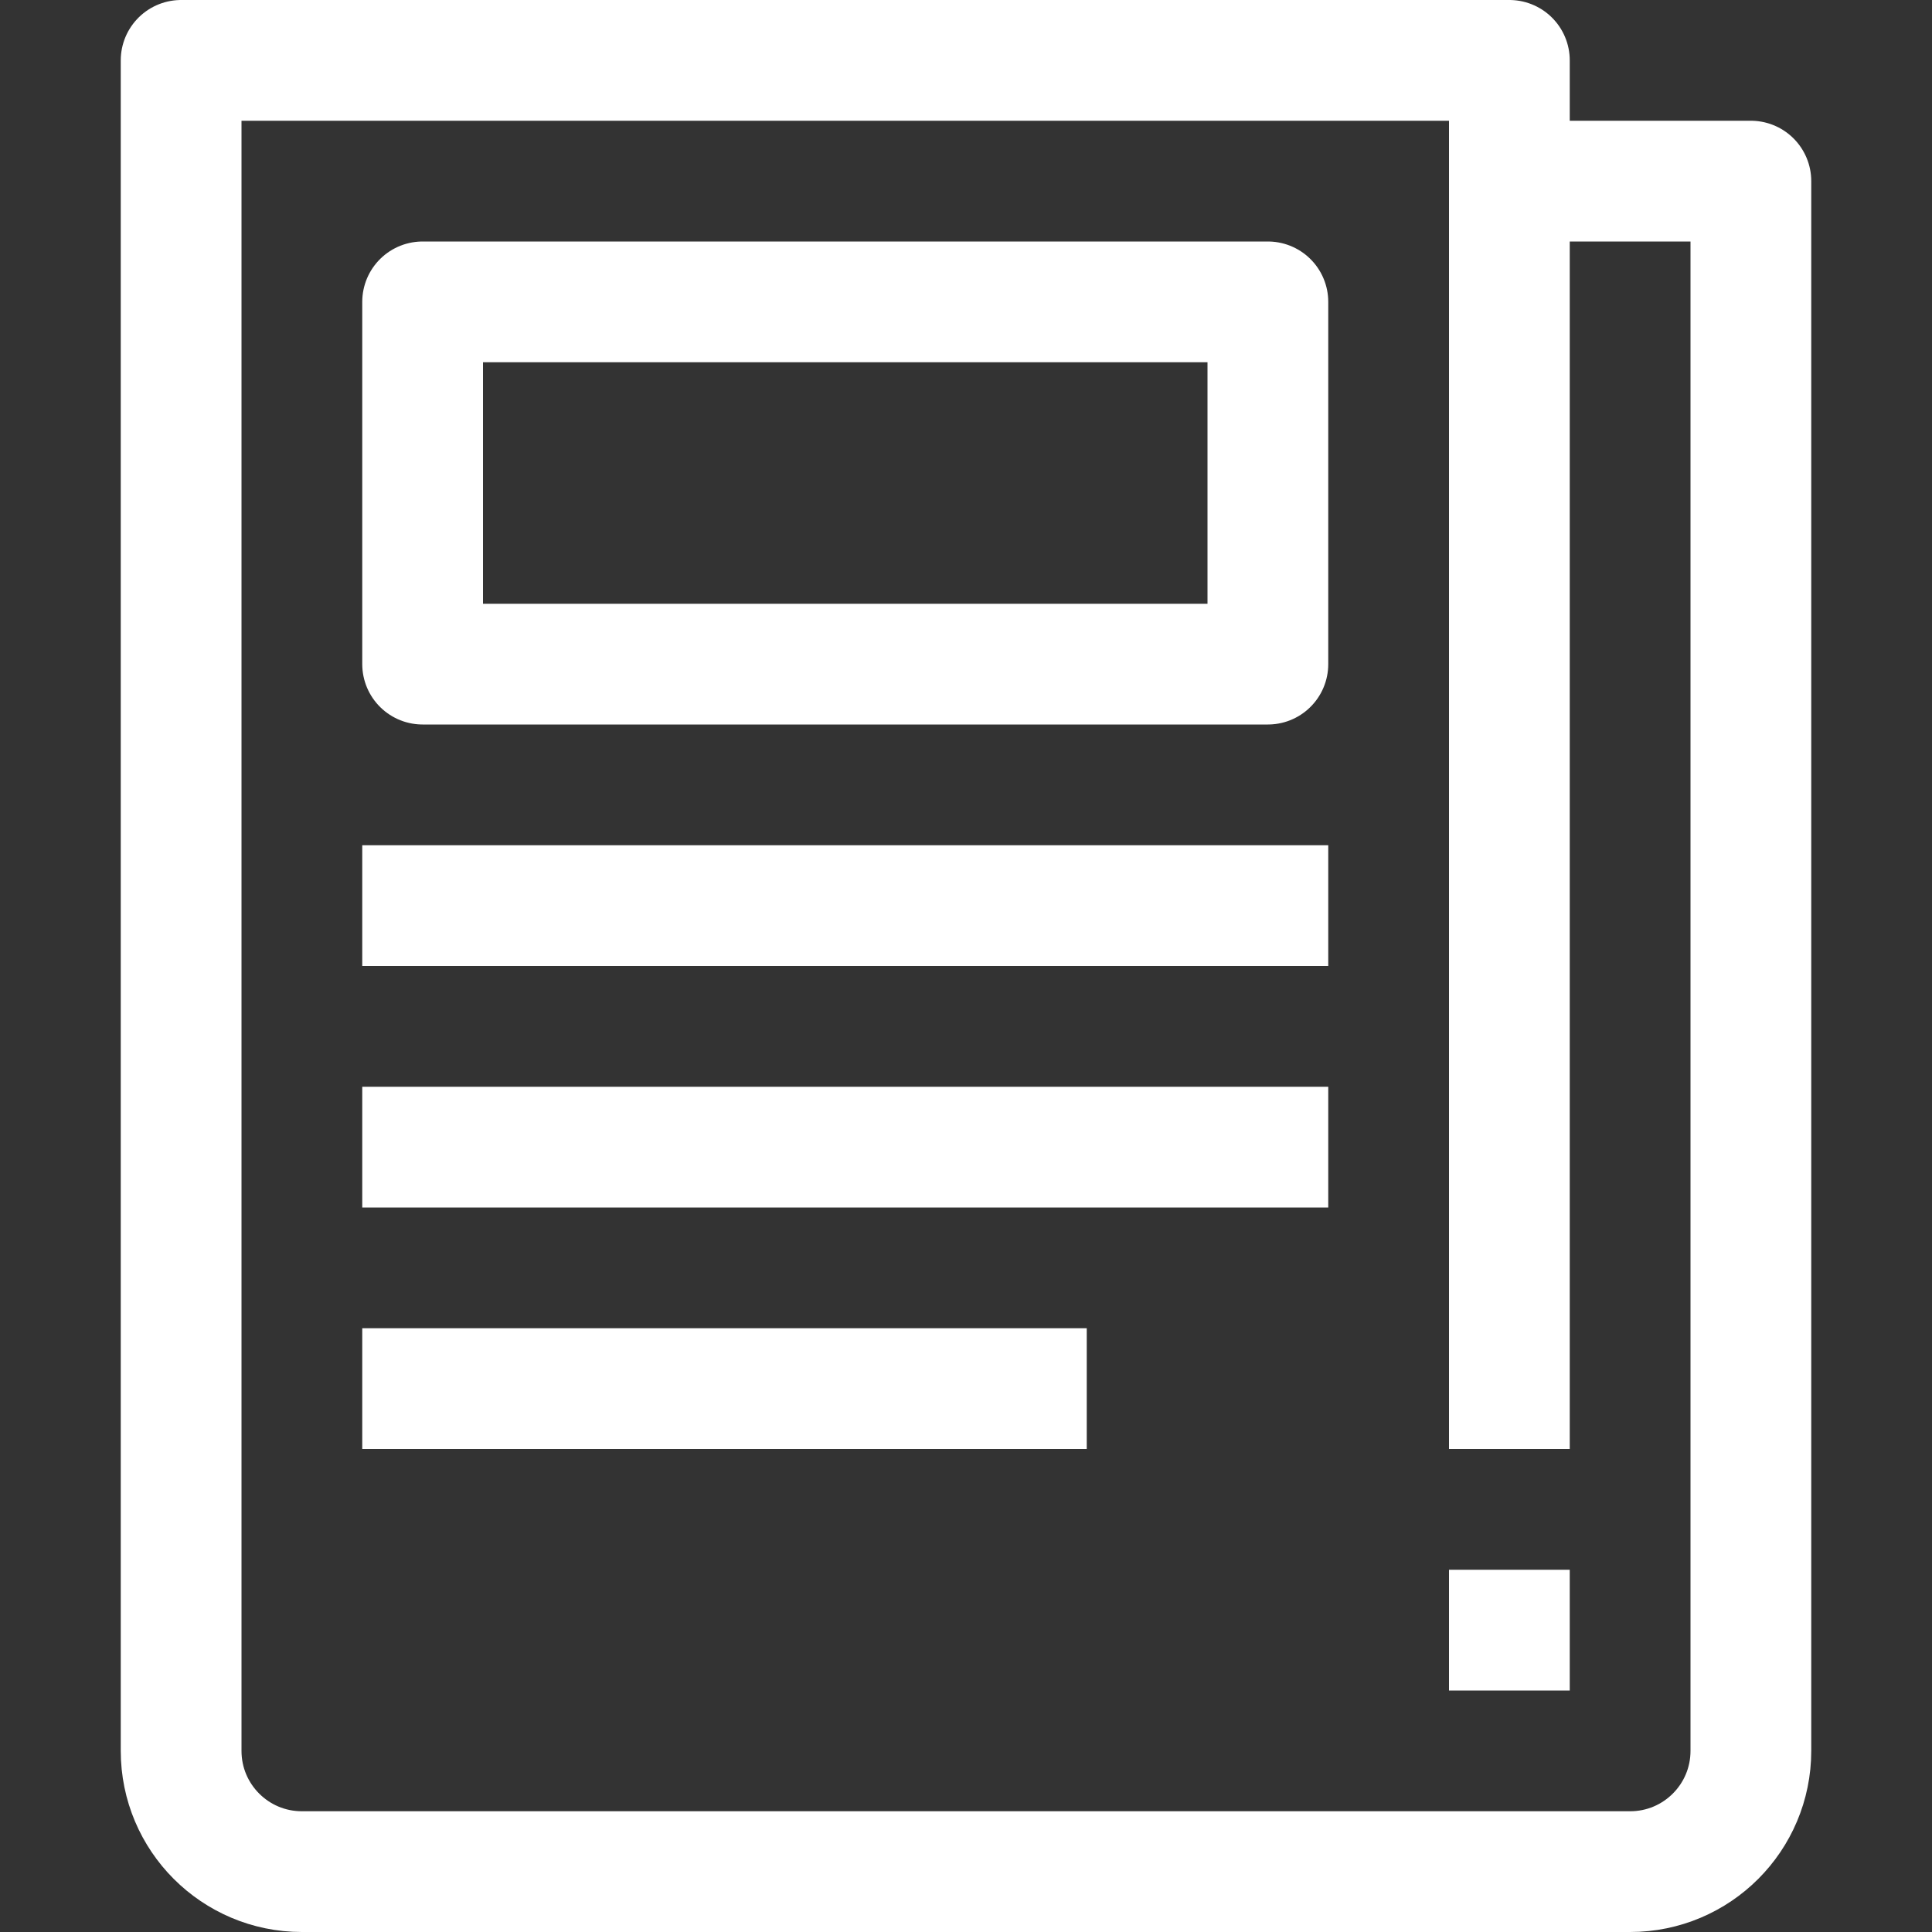
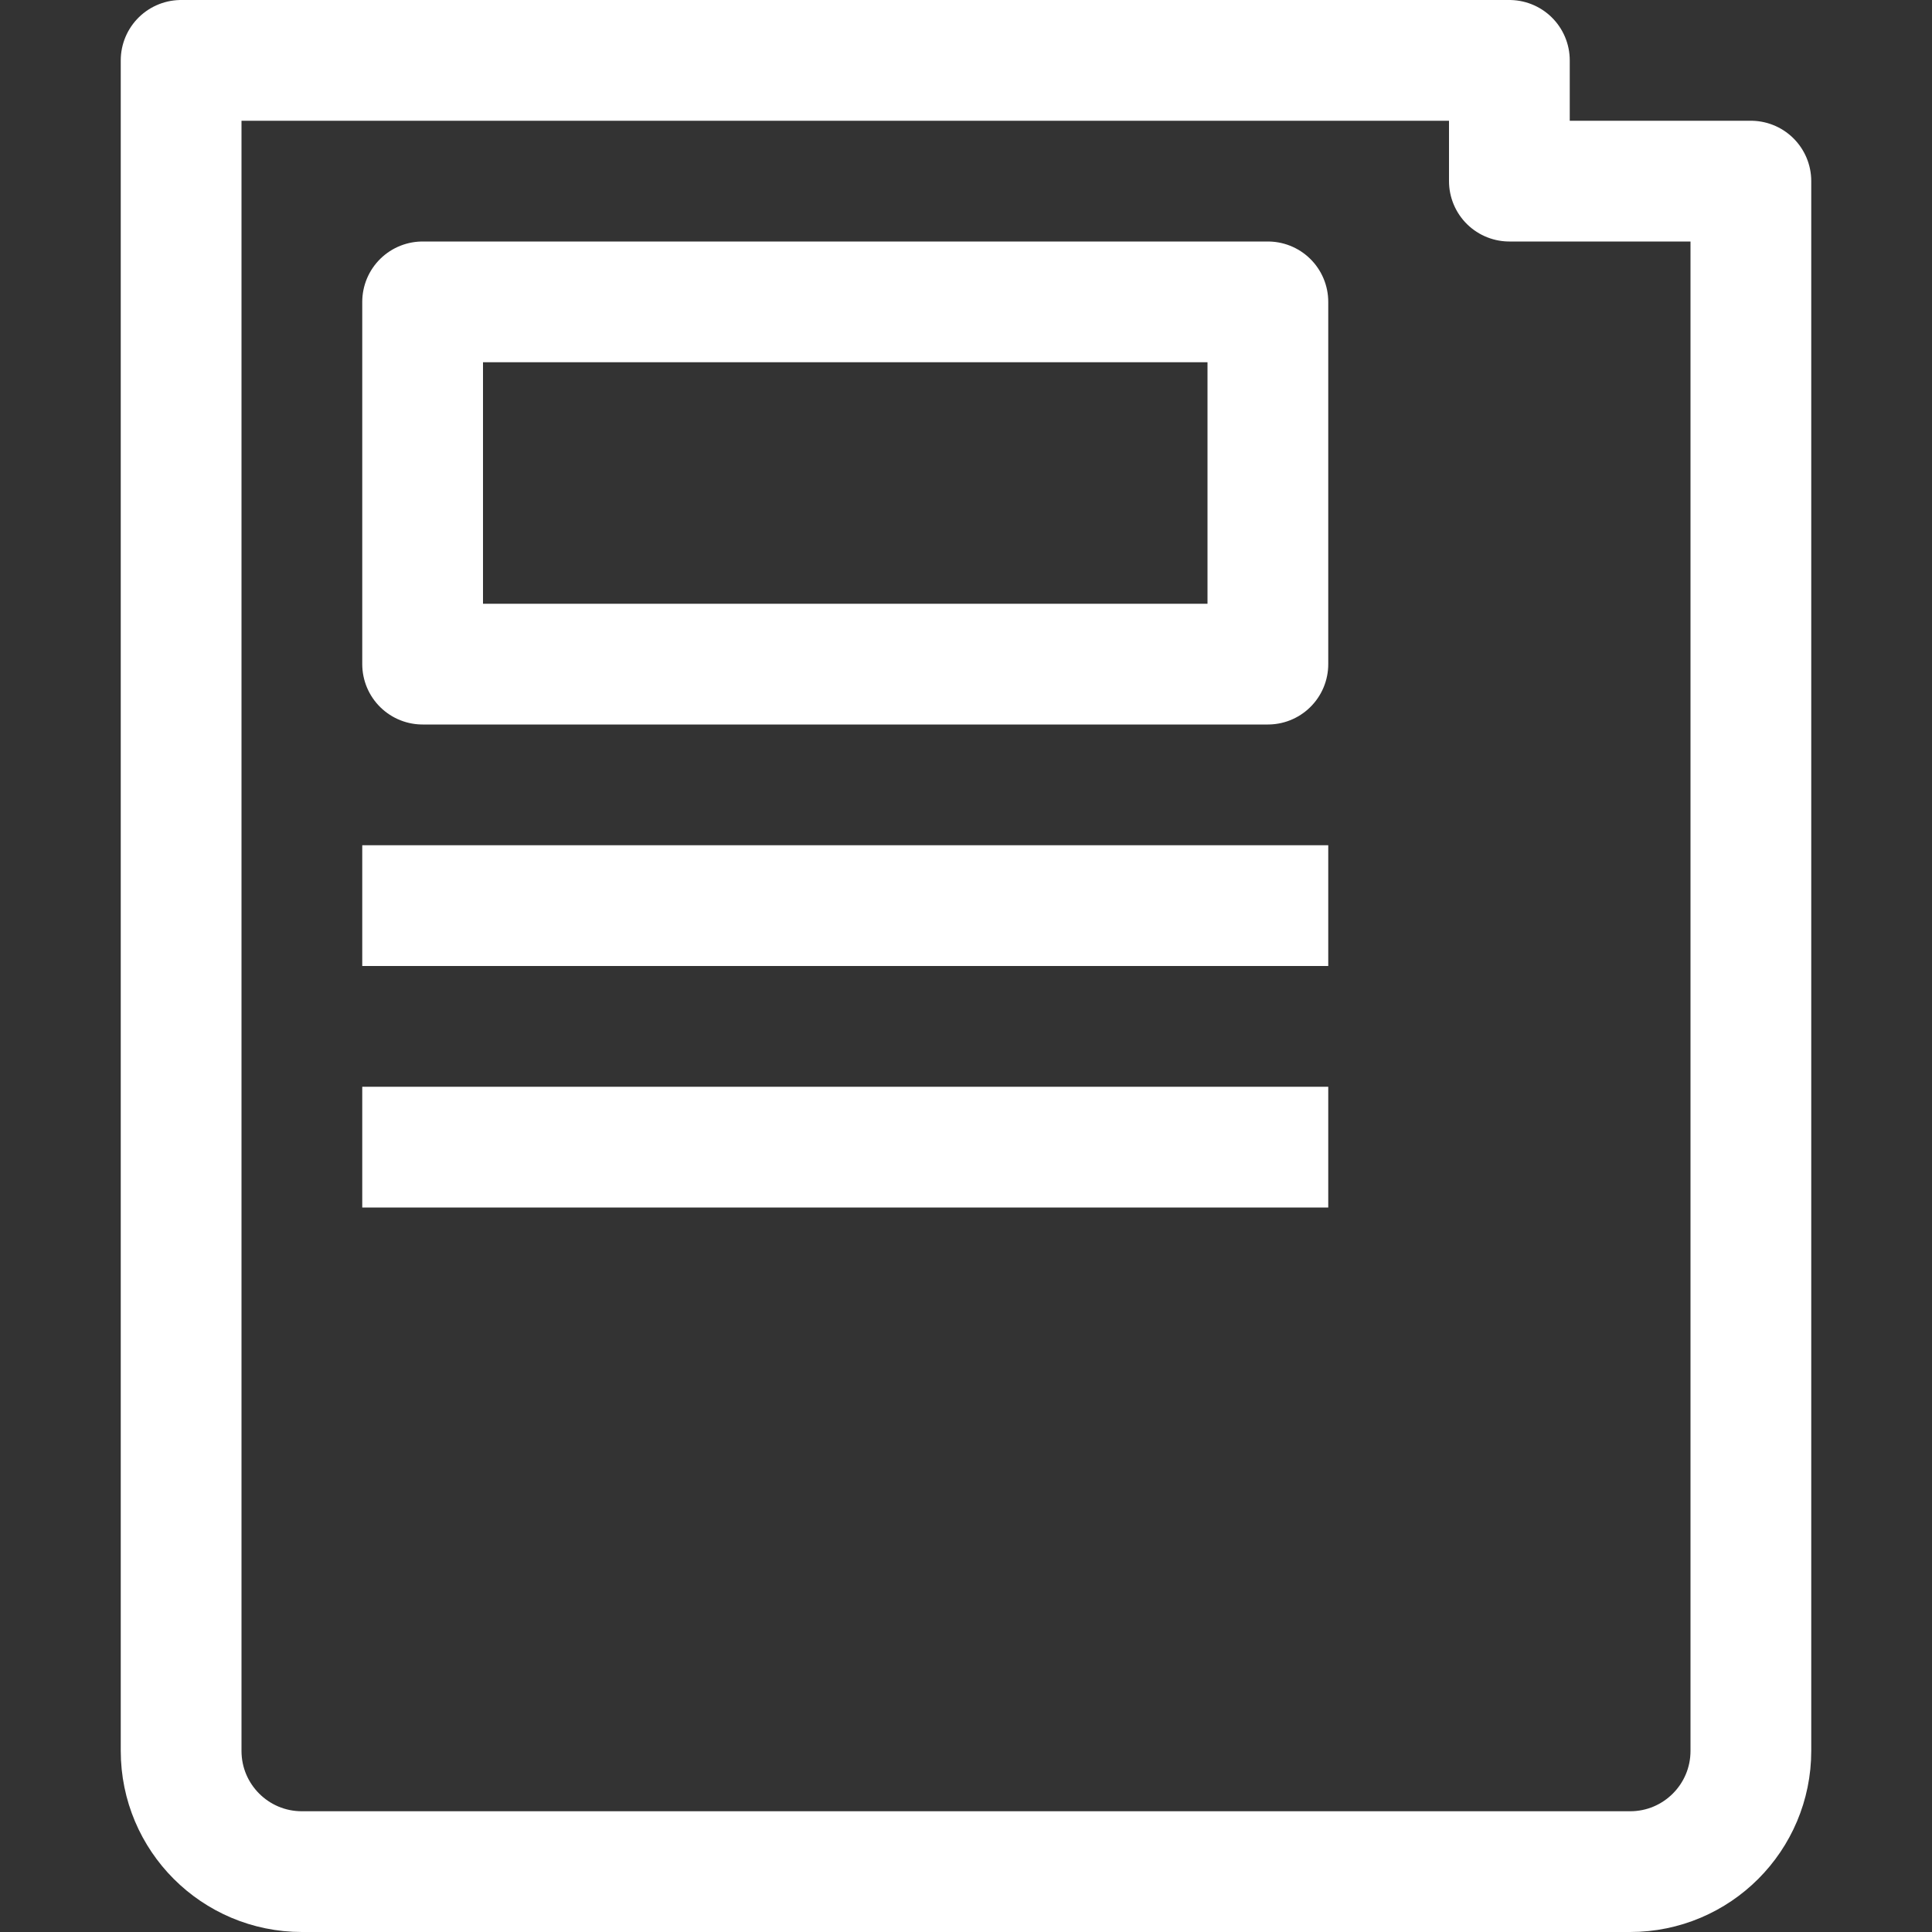
<svg xmlns="http://www.w3.org/2000/svg" width="800px" height="800px" viewBox="0 0 32 32" enable-background="new 0 0 32 32" id="Stock_cut" version="1.1" xml:space="preserve" fill="#000000">
  <rect x="0" y="0" width="32" height="32" fill="#333333" stroke="none" />
  <g id="SVGRepo_bgCarrier" stroke-width="0" />
  <g id="SVGRepo_tracerCarrier" stroke-linecap="round" stroke-linejoin="round" />
  <g id="SVGRepo_iconCarrier">
    <desc />
    <g>
      <path d="M25,3V1H3v28 c0,1.105,0.895,2,2,2h22c1.105,0,2-0.895,2-2V3H25z" fill="none" stroke="#ffffff" stroke-linejoin="round" stroke-miterlimit="10" stroke-width="2" />
      <rect fill="none" height="6" stroke="#ffffff" stroke-linejoin="round" stroke-miterlimit="10" stroke-width="2" width="14" x="7" y="5" />
-       <line fill="none" stroke="#ffffff" stroke-linejoin="round" stroke-miterlimit="10" stroke-width="2" x1="25" x2="25" y1="3" y2="24" />
-       <line fill="none" stroke="#ffffff" stroke-linejoin="round" stroke-miterlimit="10" stroke-width="2" x1="25" x2="25" y1="26" y2="28" />
      <line fill="none" stroke="#ffffff" stroke-linejoin="round" stroke-miterlimit="10" stroke-width="2" x1="6" x2="22" y1="15" y2="15" />
      <line fill="none" stroke="#ffffff" stroke-linejoin="round" stroke-miterlimit="10" stroke-width="2" x1="6" x2="22" y1="19" y2="19" />
-       <line fill="none" stroke="#ffffff" stroke-linejoin="round" stroke-miterlimit="10" stroke-width="2" x1="6" x2="18" y1="23" y2="23" />
    </g>
  </g>
</svg>